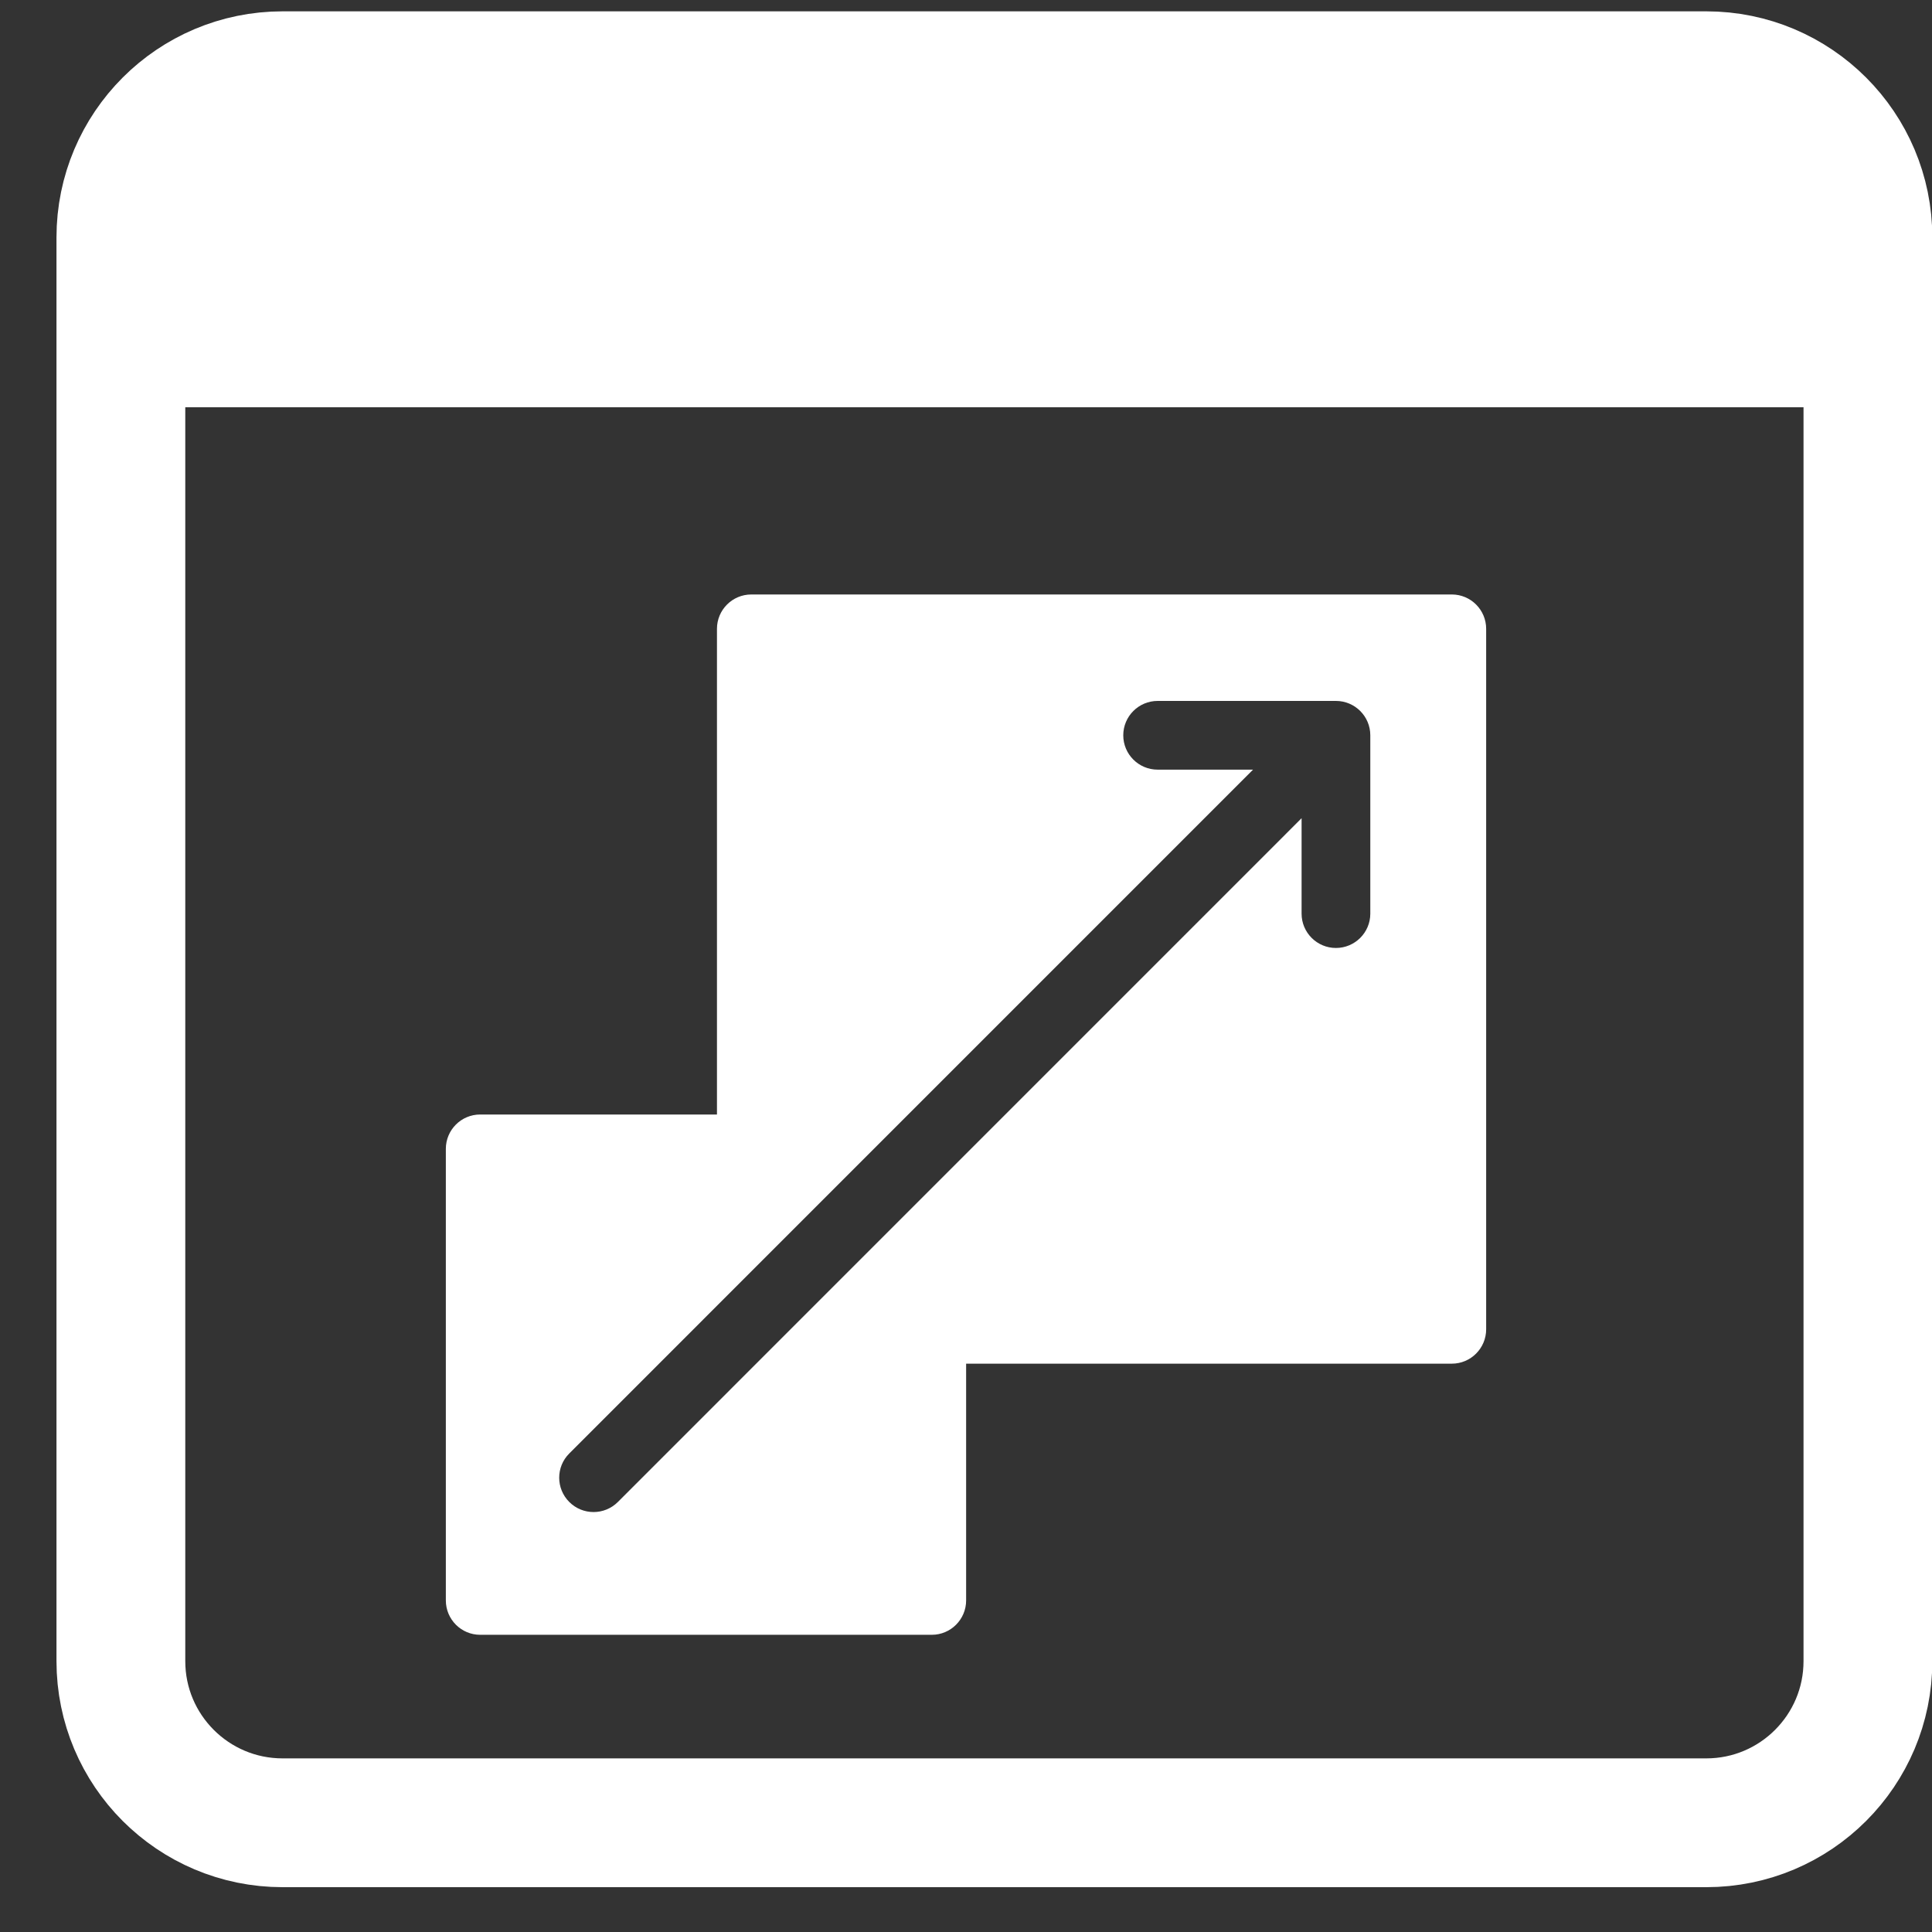
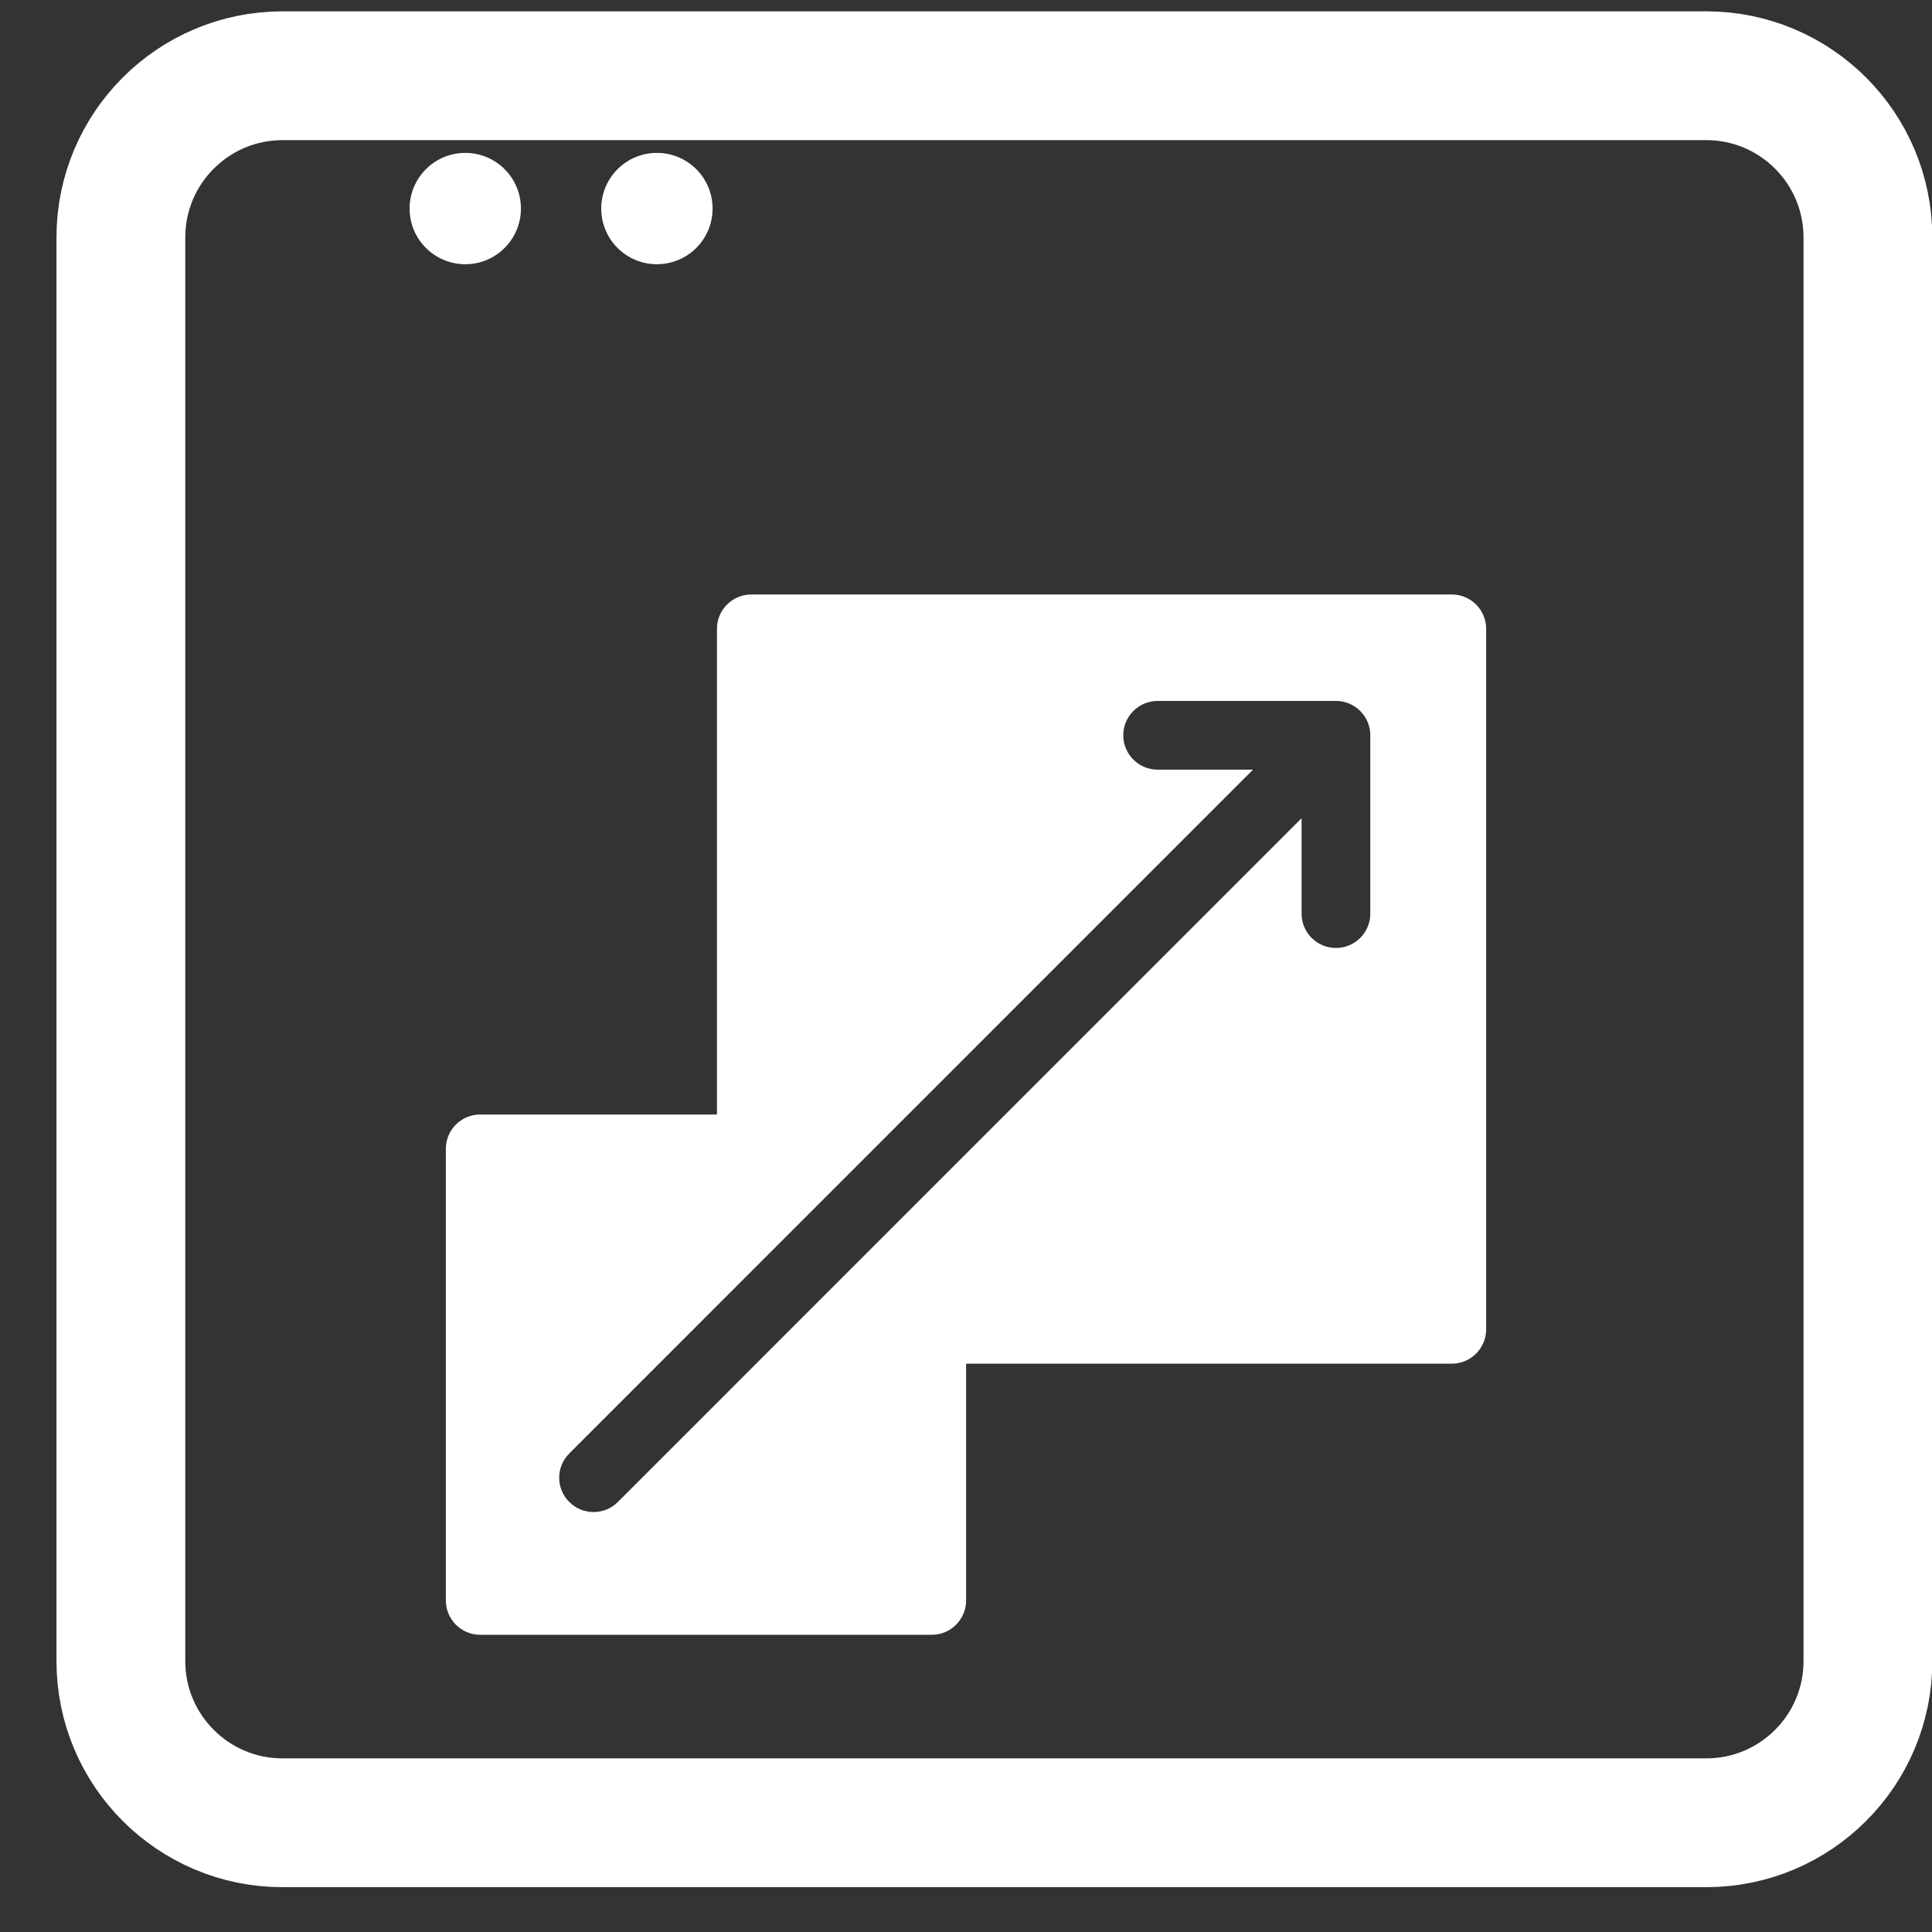
<svg xmlns="http://www.w3.org/2000/svg" width="30" height="30" viewBox="0 0 30 30" fill="none">
  <rect x="0" y="0" width="30" height="30" fill="#333333" stroke="none" />
  <g clip-path="url(#clip0_128_613)">
    <path d="M26.495 1.176H4.388C3.001 1.176 1.877 2.3 1.877 3.687V25.794C1.877 27.18 3.001 28.304 4.388 28.304H26.495C27.881 28.304 29.005 27.18 29.005 25.794V3.687C29.005 2.3 27.881 1.176 26.495 1.176Z" stroke="white" stroke-width="2" stroke-linejoin="round" />
-     <path d="M29.005 6.324V1.696H1.937V6.324H29.005Z" fill="white" />
-     <path d="M4.249 4.103C4.726 4.103 5.113 3.716 5.113 3.239C5.113 2.761 4.726 2.374 4.249 2.374C3.771 2.374 3.384 2.761 3.384 3.239C3.384 3.716 3.771 4.103 4.249 4.103Z" fill="white" />
+     <path d="M29.005 6.324V1.696V6.324H29.005Z" fill="white" />
    <path d="M7.225 4.103C7.702 4.103 8.089 3.716 8.089 3.239C8.089 2.761 7.702 2.374 7.225 2.374C6.748 2.374 6.36 2.761 6.36 3.239C6.36 3.716 6.748 4.103 7.225 4.103Z" fill="white" />
    <path d="M10.2 4.103C10.678 4.103 11.065 3.716 11.065 3.239C11.065 2.761 10.678 2.374 10.2 2.374C9.723 2.374 9.336 2.761 9.336 3.239C9.336 3.716 9.723 4.103 10.2 4.103Z" fill="white" />
    <path fill-rule="evenodd" clip-rule="evenodd" d="M11.666 9.231H22.544C22.838 9.231 23.077 9.47 23.077 9.764V20.641C23.077 20.936 22.838 21.175 22.544 21.175H15.002V24.851C15.002 25.146 14.763 25.385 14.469 25.385H7.456C7.162 25.385 6.923 25.146 6.923 24.851V17.839C6.923 17.545 7.162 17.306 7.456 17.306H11.133V9.764C11.133 9.47 11.372 9.231 11.666 9.231ZM17.976 10.884H20.744C21.039 10.884 21.278 11.123 21.278 11.418V14.187C21.278 14.481 21.039 14.72 20.744 14.72C20.45 14.72 20.211 14.481 20.211 14.187V12.705L9.594 23.323C9.49 23.427 9.353 23.479 9.217 23.479C9.08 23.479 8.944 23.427 8.84 23.323C8.631 23.114 8.631 22.777 8.84 22.569L19.457 11.951H17.976C17.681 11.951 17.442 11.712 17.442 11.418C17.442 11.123 17.681 10.884 17.976 10.884Z" fill="white" />
  </g>
  <defs>
    <clipPath id="clip0_128_613">
      <rect width="30" height="30" fill="white" />
    </clipPath>
  </defs>
</svg>